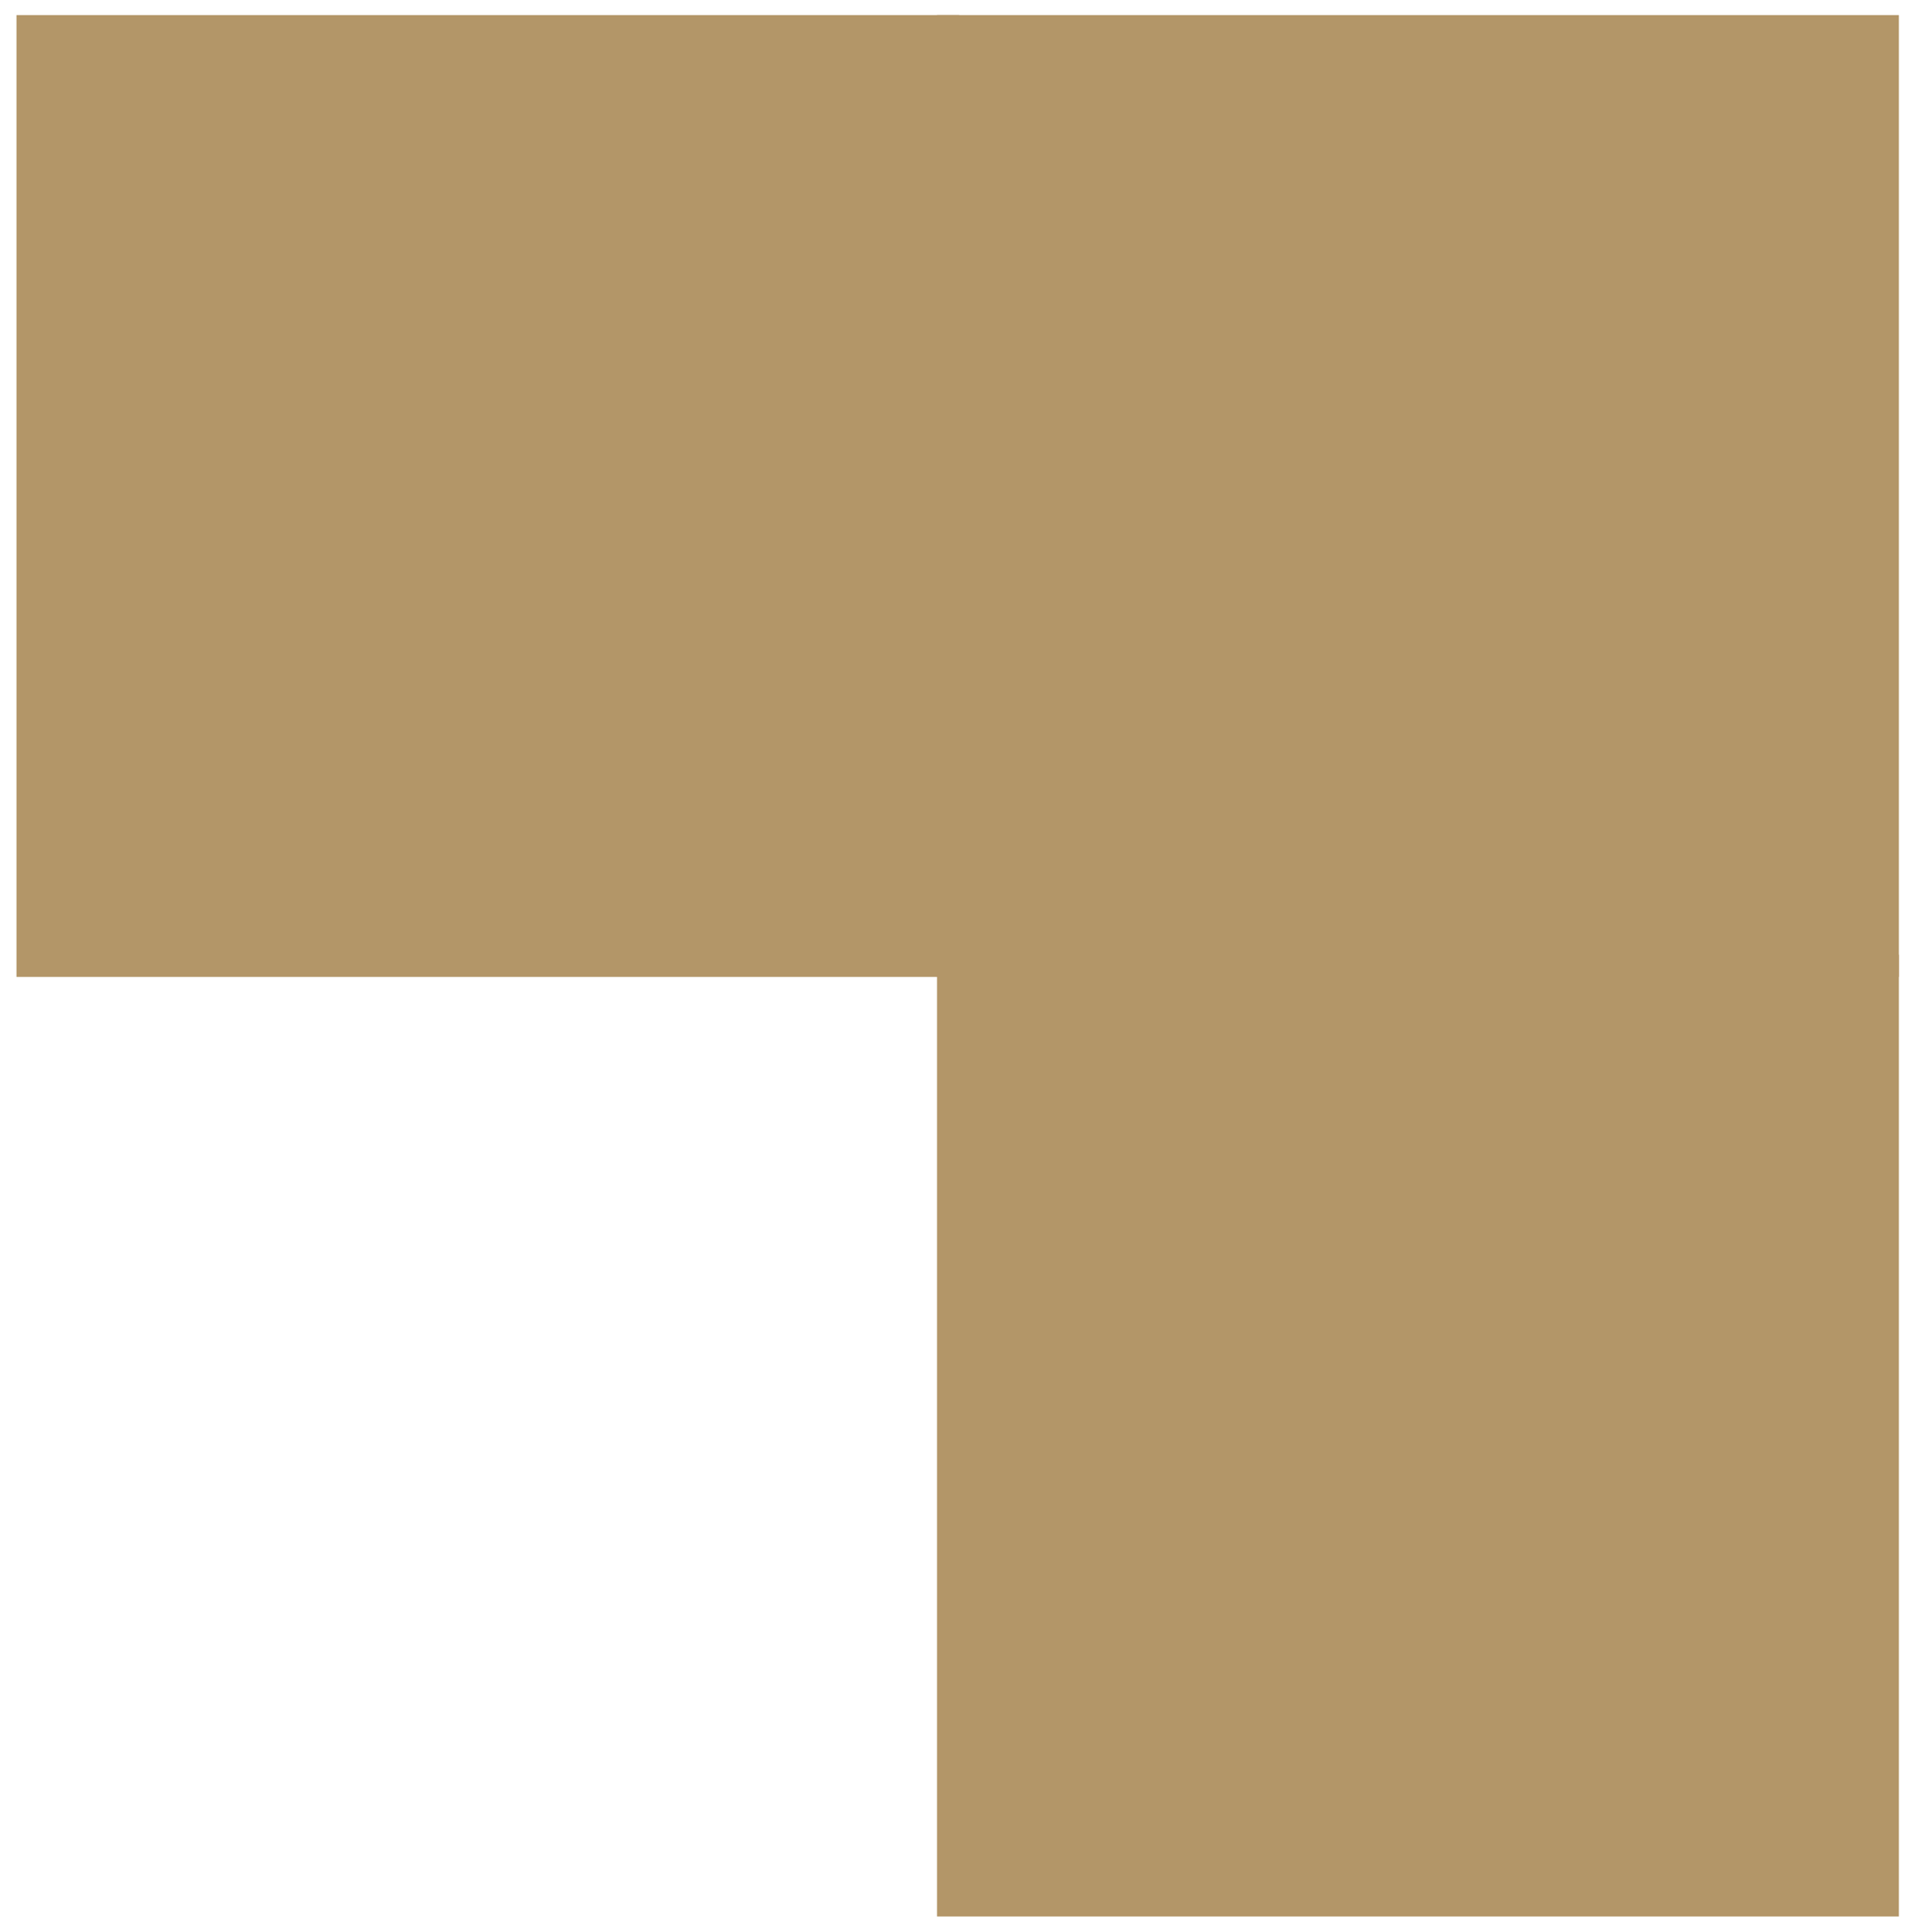
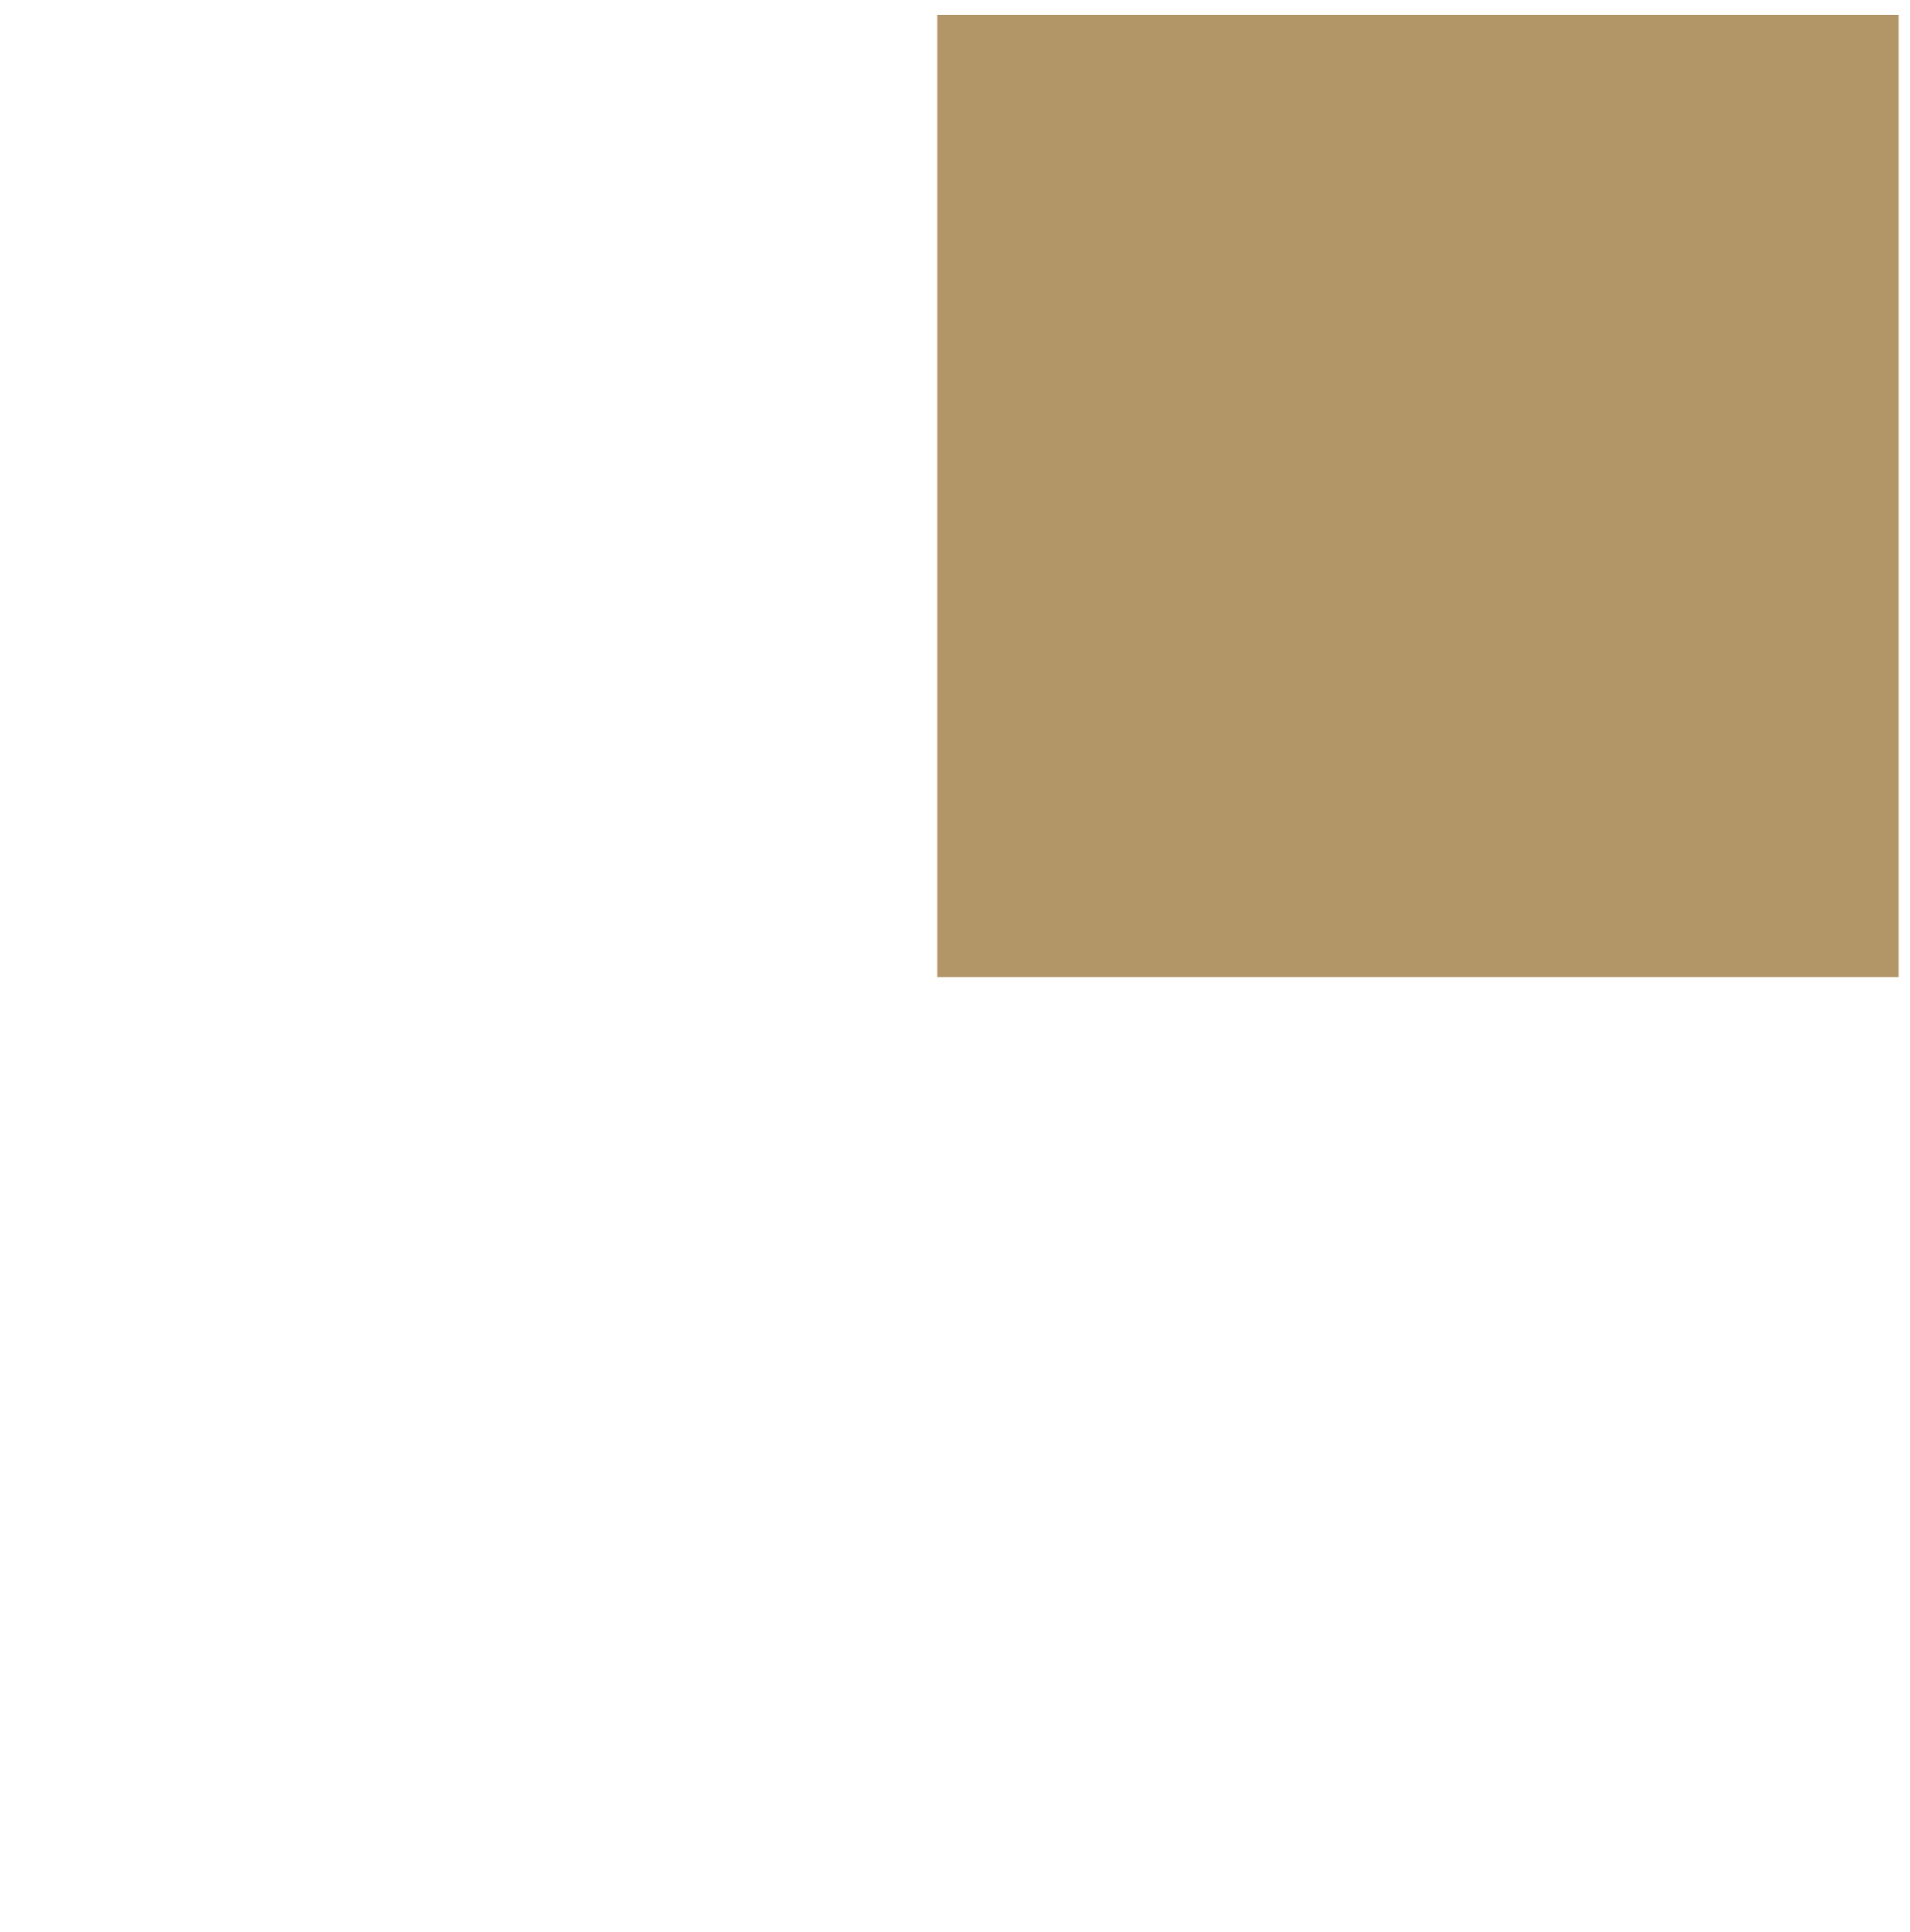
<svg xmlns="http://www.w3.org/2000/svg" width="86" height="87" viewBox="0 0 86 87" fill="none">
  <path d="M85 1.179H42.69V43.49H85V1.179Z" fill="#B39668" stroke="#B39668" stroke-miterlimit="10" />
-   <path d="M42.69 1.179H1.242V43.49H42.69V1.179Z" fill="#B39668" stroke="#B39668" stroke-miterlimit="10" />
-   <path d="M85 43.489H42.69V85.8H85V43.489Z" fill="#B39668" stroke="#B39668" stroke-miterlimit="10" />
</svg>